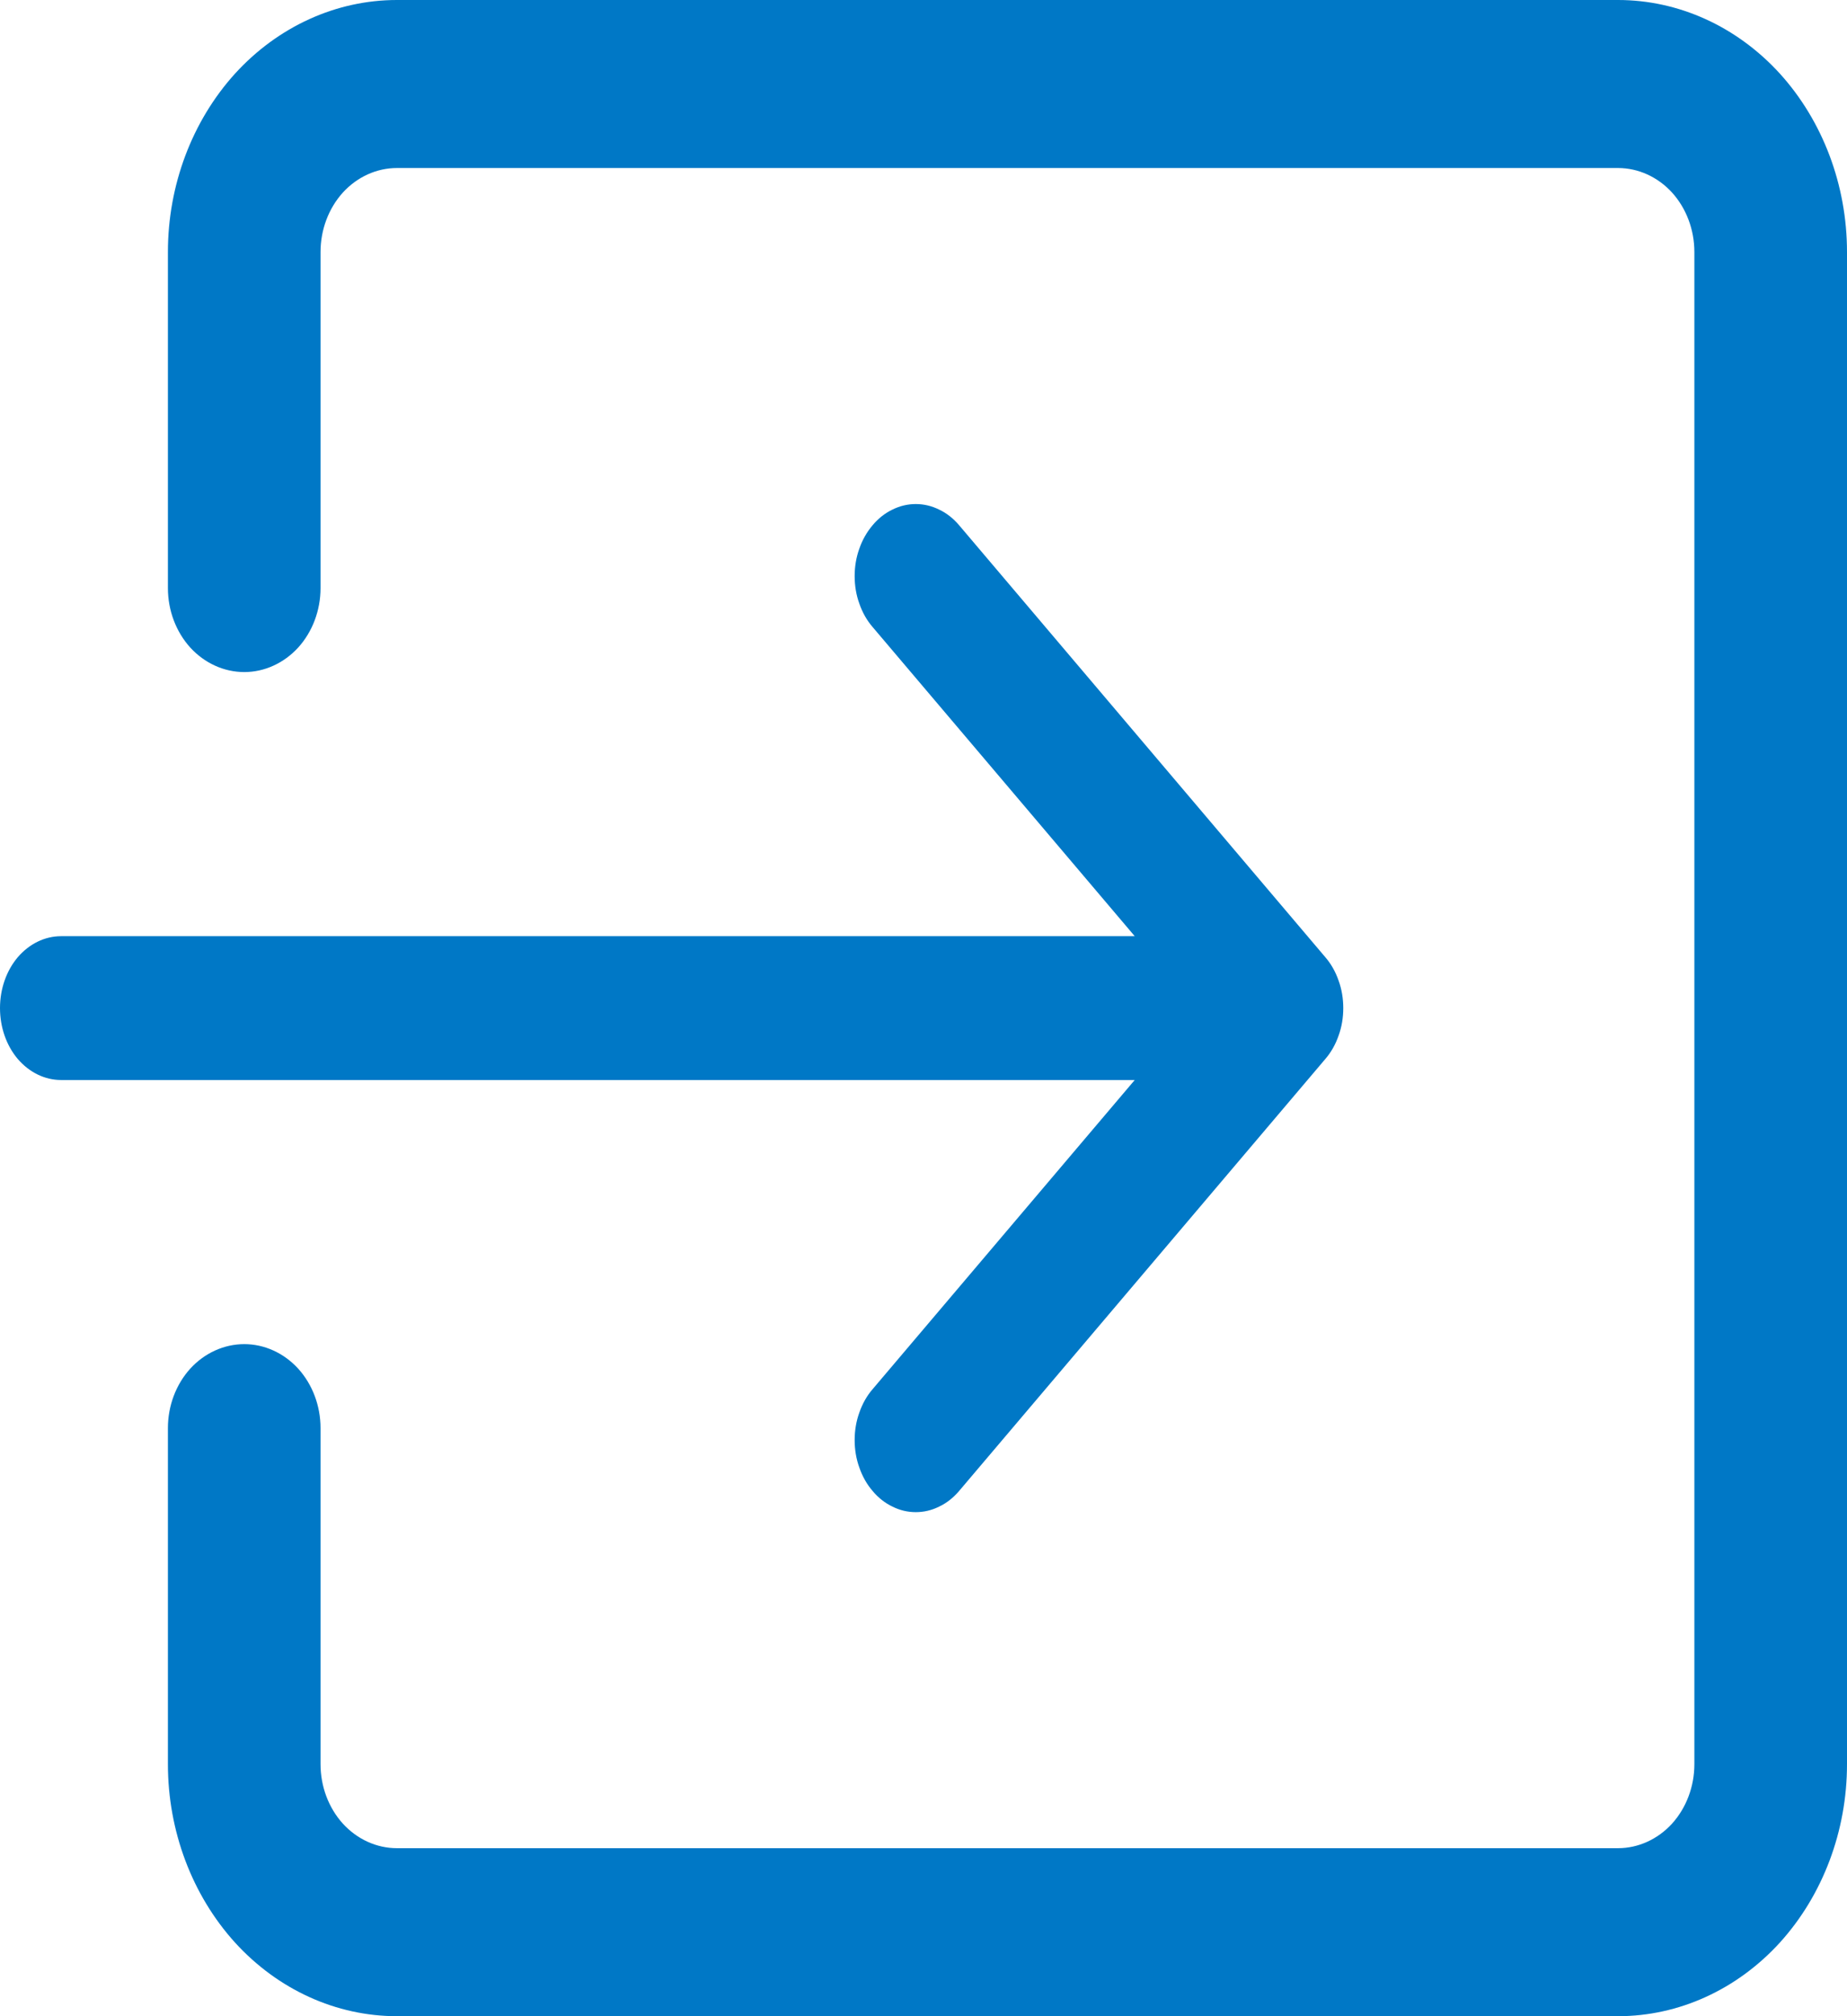
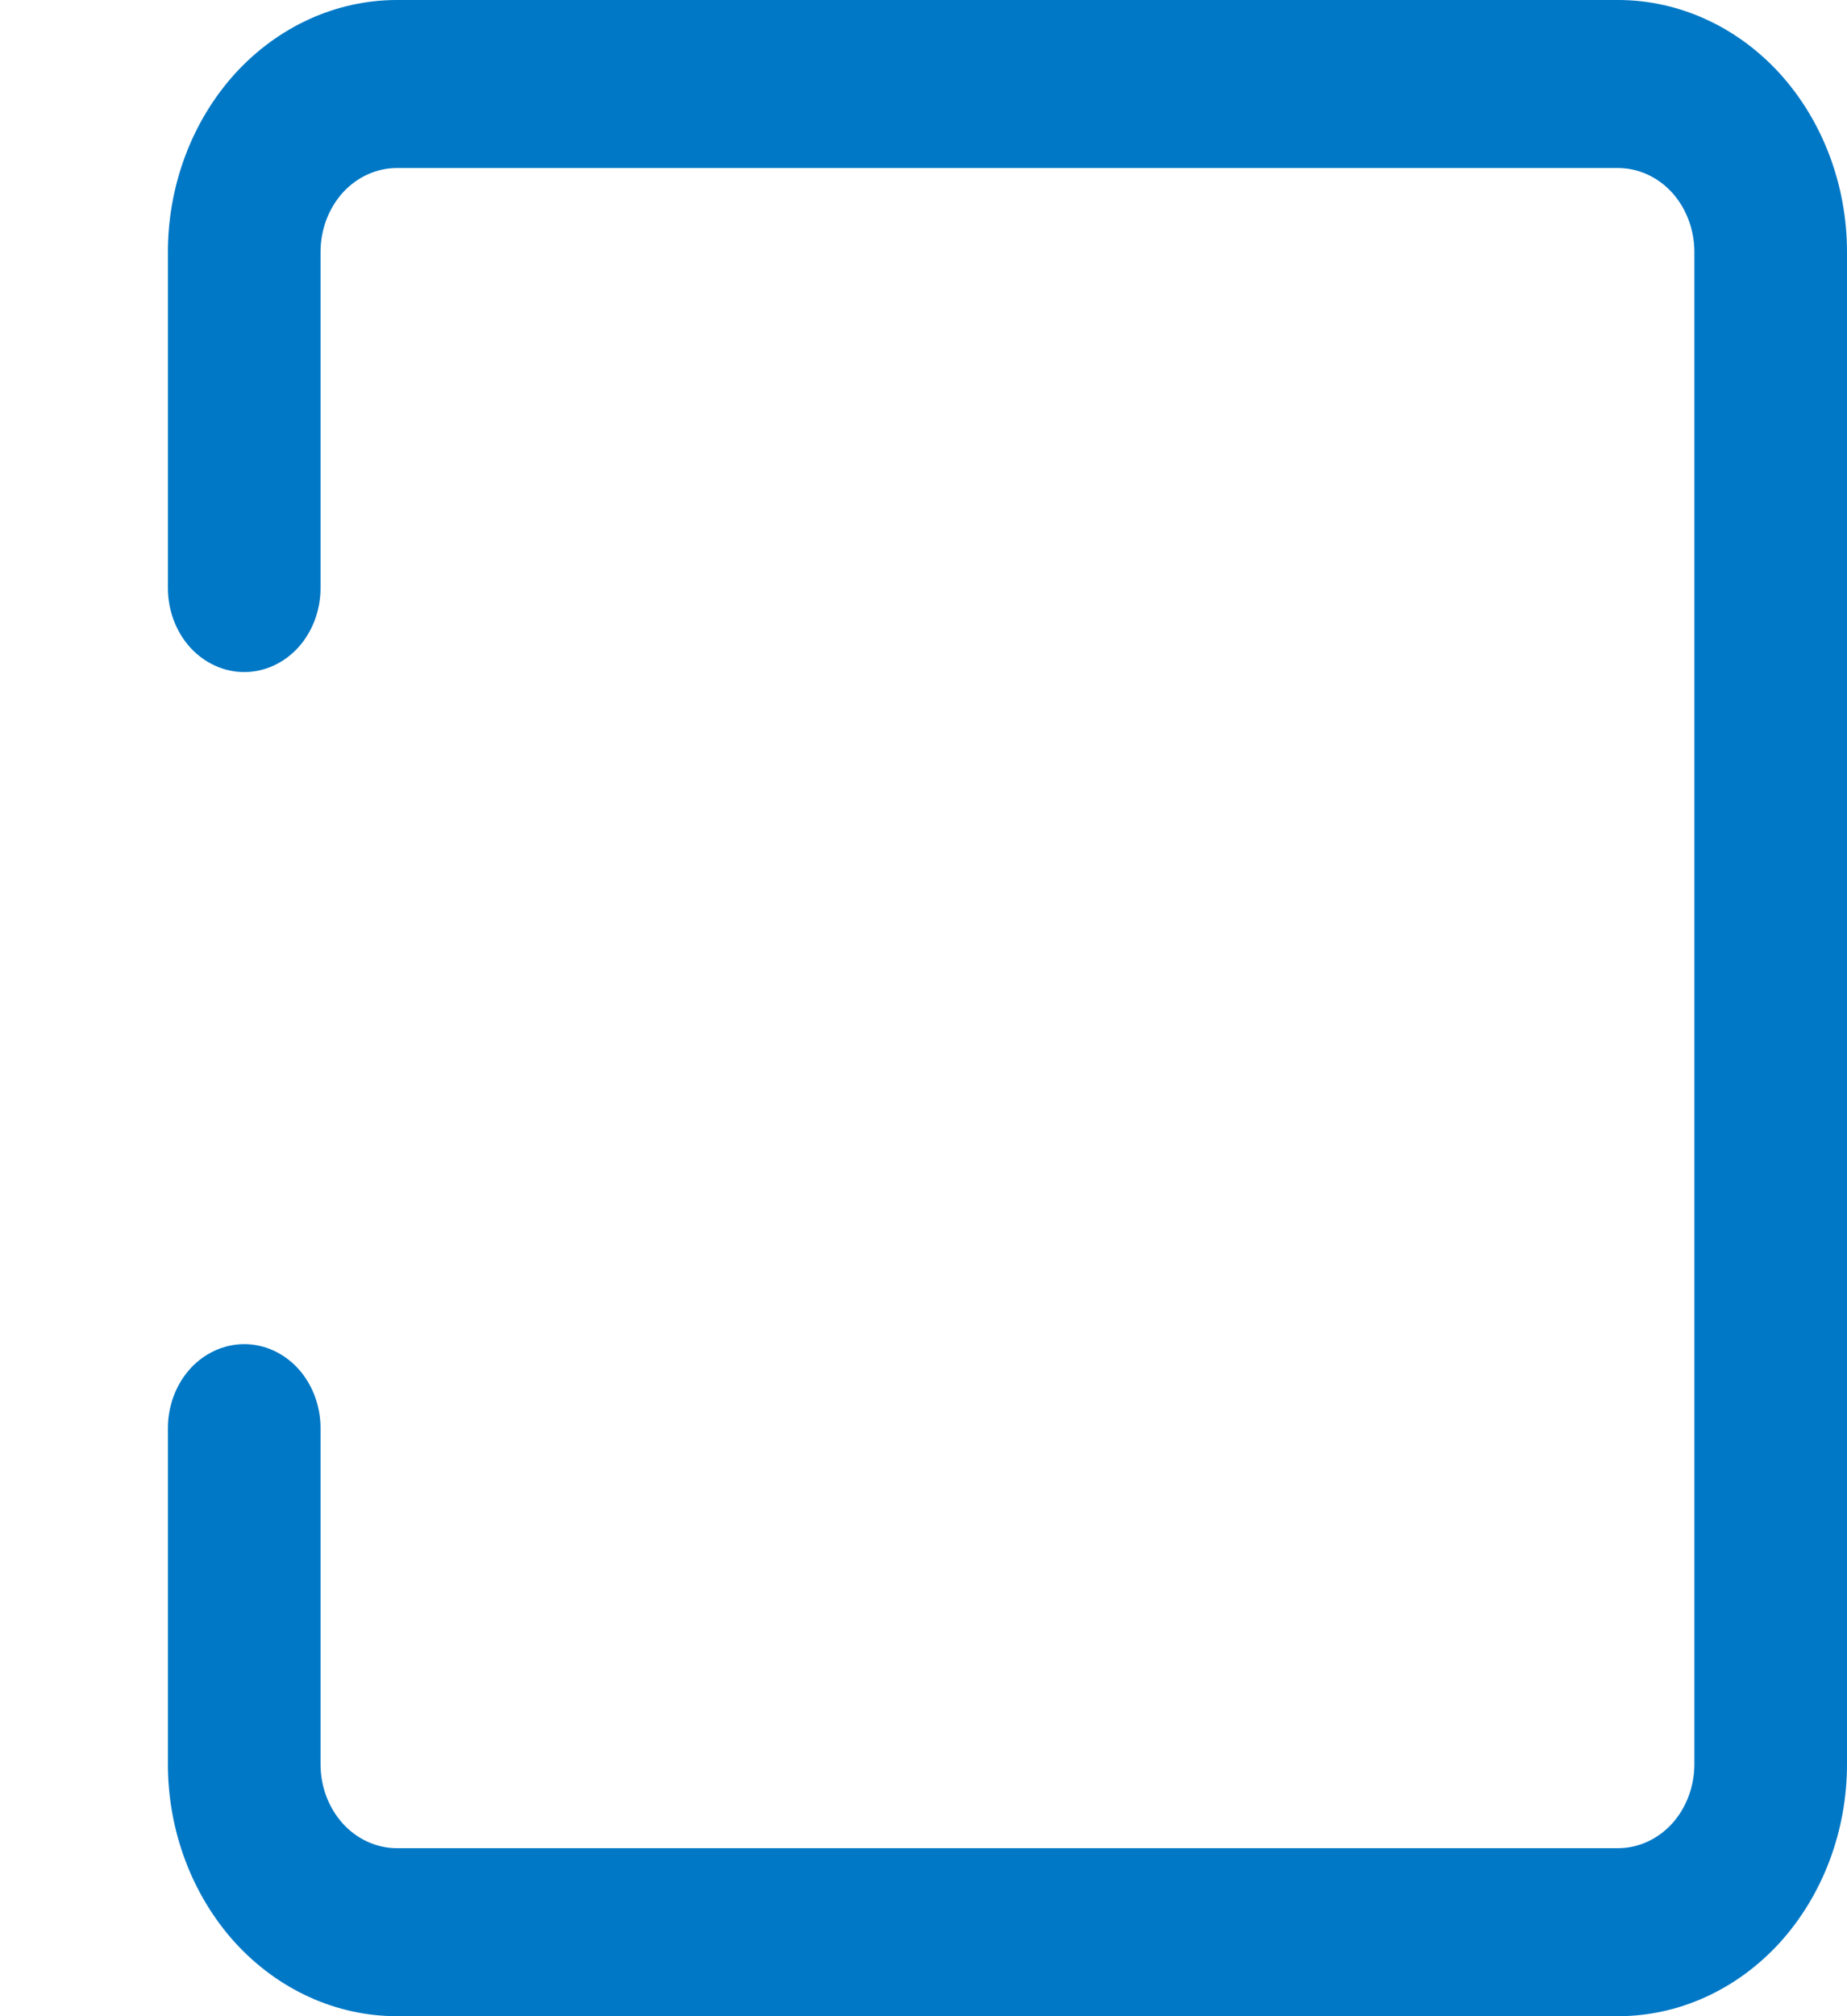
<svg xmlns="http://www.w3.org/2000/svg" width="11" height="12" viewBox="0 0 11 12" fill="none">
  <path fill-rule="evenodd" clip-rule="evenodd" d="M1.909 1.5C1.909 1.367 1.957 1.24 2.042 1.146C2.127 1.053 2.243 1 2.364 1H9.636C9.757 1 9.873 1.053 9.958 1.146C10.043 1.24 10.091 1.367 10.091 1.5V10.5C10.091 10.633 10.043 10.76 9.958 10.854C9.873 10.947 9.757 11 9.636 11H2.364C2.243 11 2.127 10.947 2.042 10.854C1.957 10.76 1.909 10.633 1.909 10.5V8.5C1.909 8.367 1.861 8.24 1.776 8.146C1.691 8.053 1.575 8 1.455 8C1.334 8 1.218 8.053 1.133 8.146C1.048 8.24 1 8.367 1 8.5V10.5C1 10.898 1.144 11.279 1.399 11.561C1.655 11.842 2.002 12 2.364 12H9.636C9.998 12 10.345 11.842 10.601 11.561C10.856 11.279 11 10.898 11 10.5V1.5C11 1.102 10.856 0.721 10.601 0.439C10.345 0.158 9.998 0 9.636 0H2.364C2.002 0 1.655 0.158 1.399 0.439C1.144 0.721 1 1.102 1 1.5V3.5C1 3.633 1.048 3.76 1.133 3.854C1.218 3.947 1.334 4 1.455 4C1.575 4 1.691 3.947 1.776 3.854C1.861 3.76 1.909 3.633 1.909 3.5V1.5Z" fill="#0078C6" />
-   <path fill-rule="evenodd" clip-rule="evenodd" d="M7.893 6.303C7.927 6.264 7.954 6.216 7.972 6.164C7.991 6.112 8 6.056 8 6C8 5.944 7.991 5.888 7.972 5.836C7.954 5.784 7.927 5.736 7.893 5.697L5.712 3.126C5.678 3.086 5.638 3.054 5.593 3.033C5.549 3.011 5.502 3 5.454 3C5.406 3 5.359 3.011 5.315 3.033C5.271 3.054 5.23 3.086 5.197 3.126C5.163 3.166 5.136 3.213 5.118 3.265C5.099 3.317 5.09 3.373 5.09 3.429C5.09 3.485 5.099 3.541 5.118 3.593C5.136 3.645 5.163 3.693 5.197 3.732L6.758 5.572H0.364C0.267 5.572 0.175 5.617 0.106 5.697C0.038 5.777 0 5.886 0 6C0 6.114 0.038 6.223 0.106 6.303C0.175 6.383 0.267 6.428 0.364 6.428H6.758L5.197 8.268C5.163 8.307 5.136 8.355 5.118 8.407C5.099 8.459 5.09 8.515 5.09 8.571C5.09 8.627 5.099 8.683 5.118 8.735C5.136 8.787 5.163 8.835 5.197 8.874C5.23 8.914 5.271 8.946 5.315 8.967C5.359 8.989 5.406 9 5.454 9C5.502 9 5.549 8.989 5.593 8.967C5.638 8.946 5.678 8.914 5.712 8.874L7.893 6.303Z" fill="#0078C6" />
</svg>